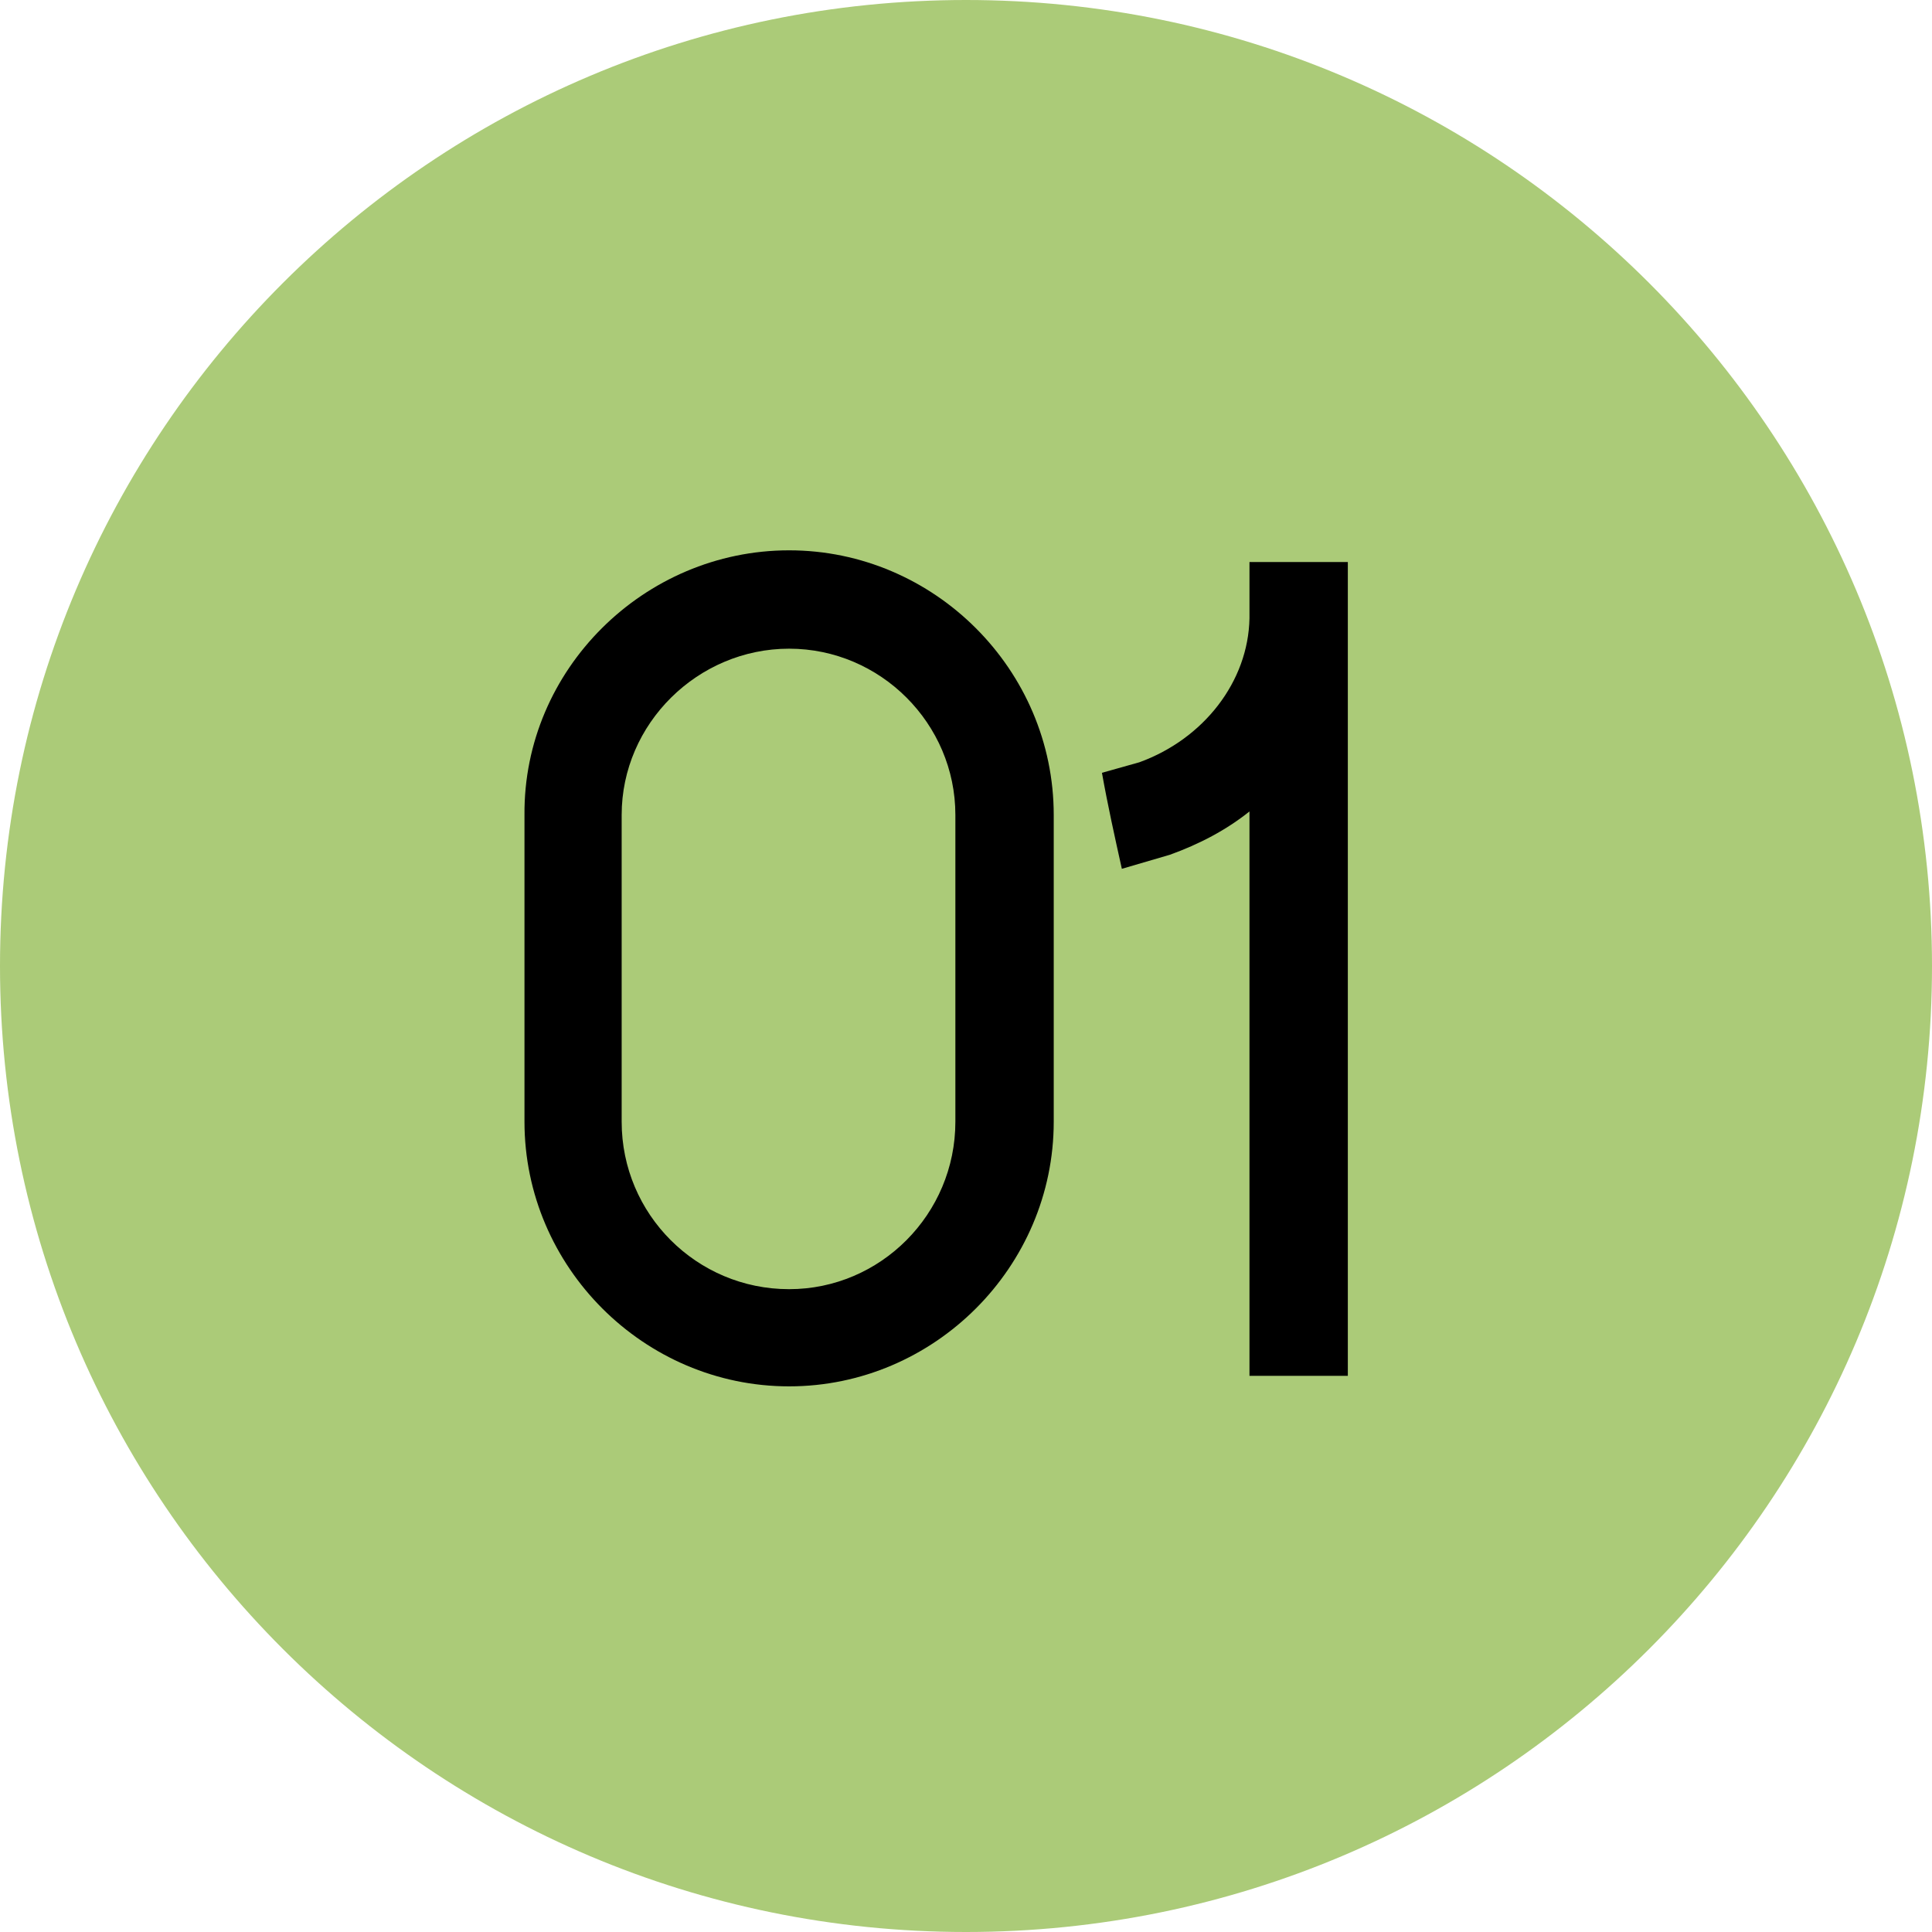
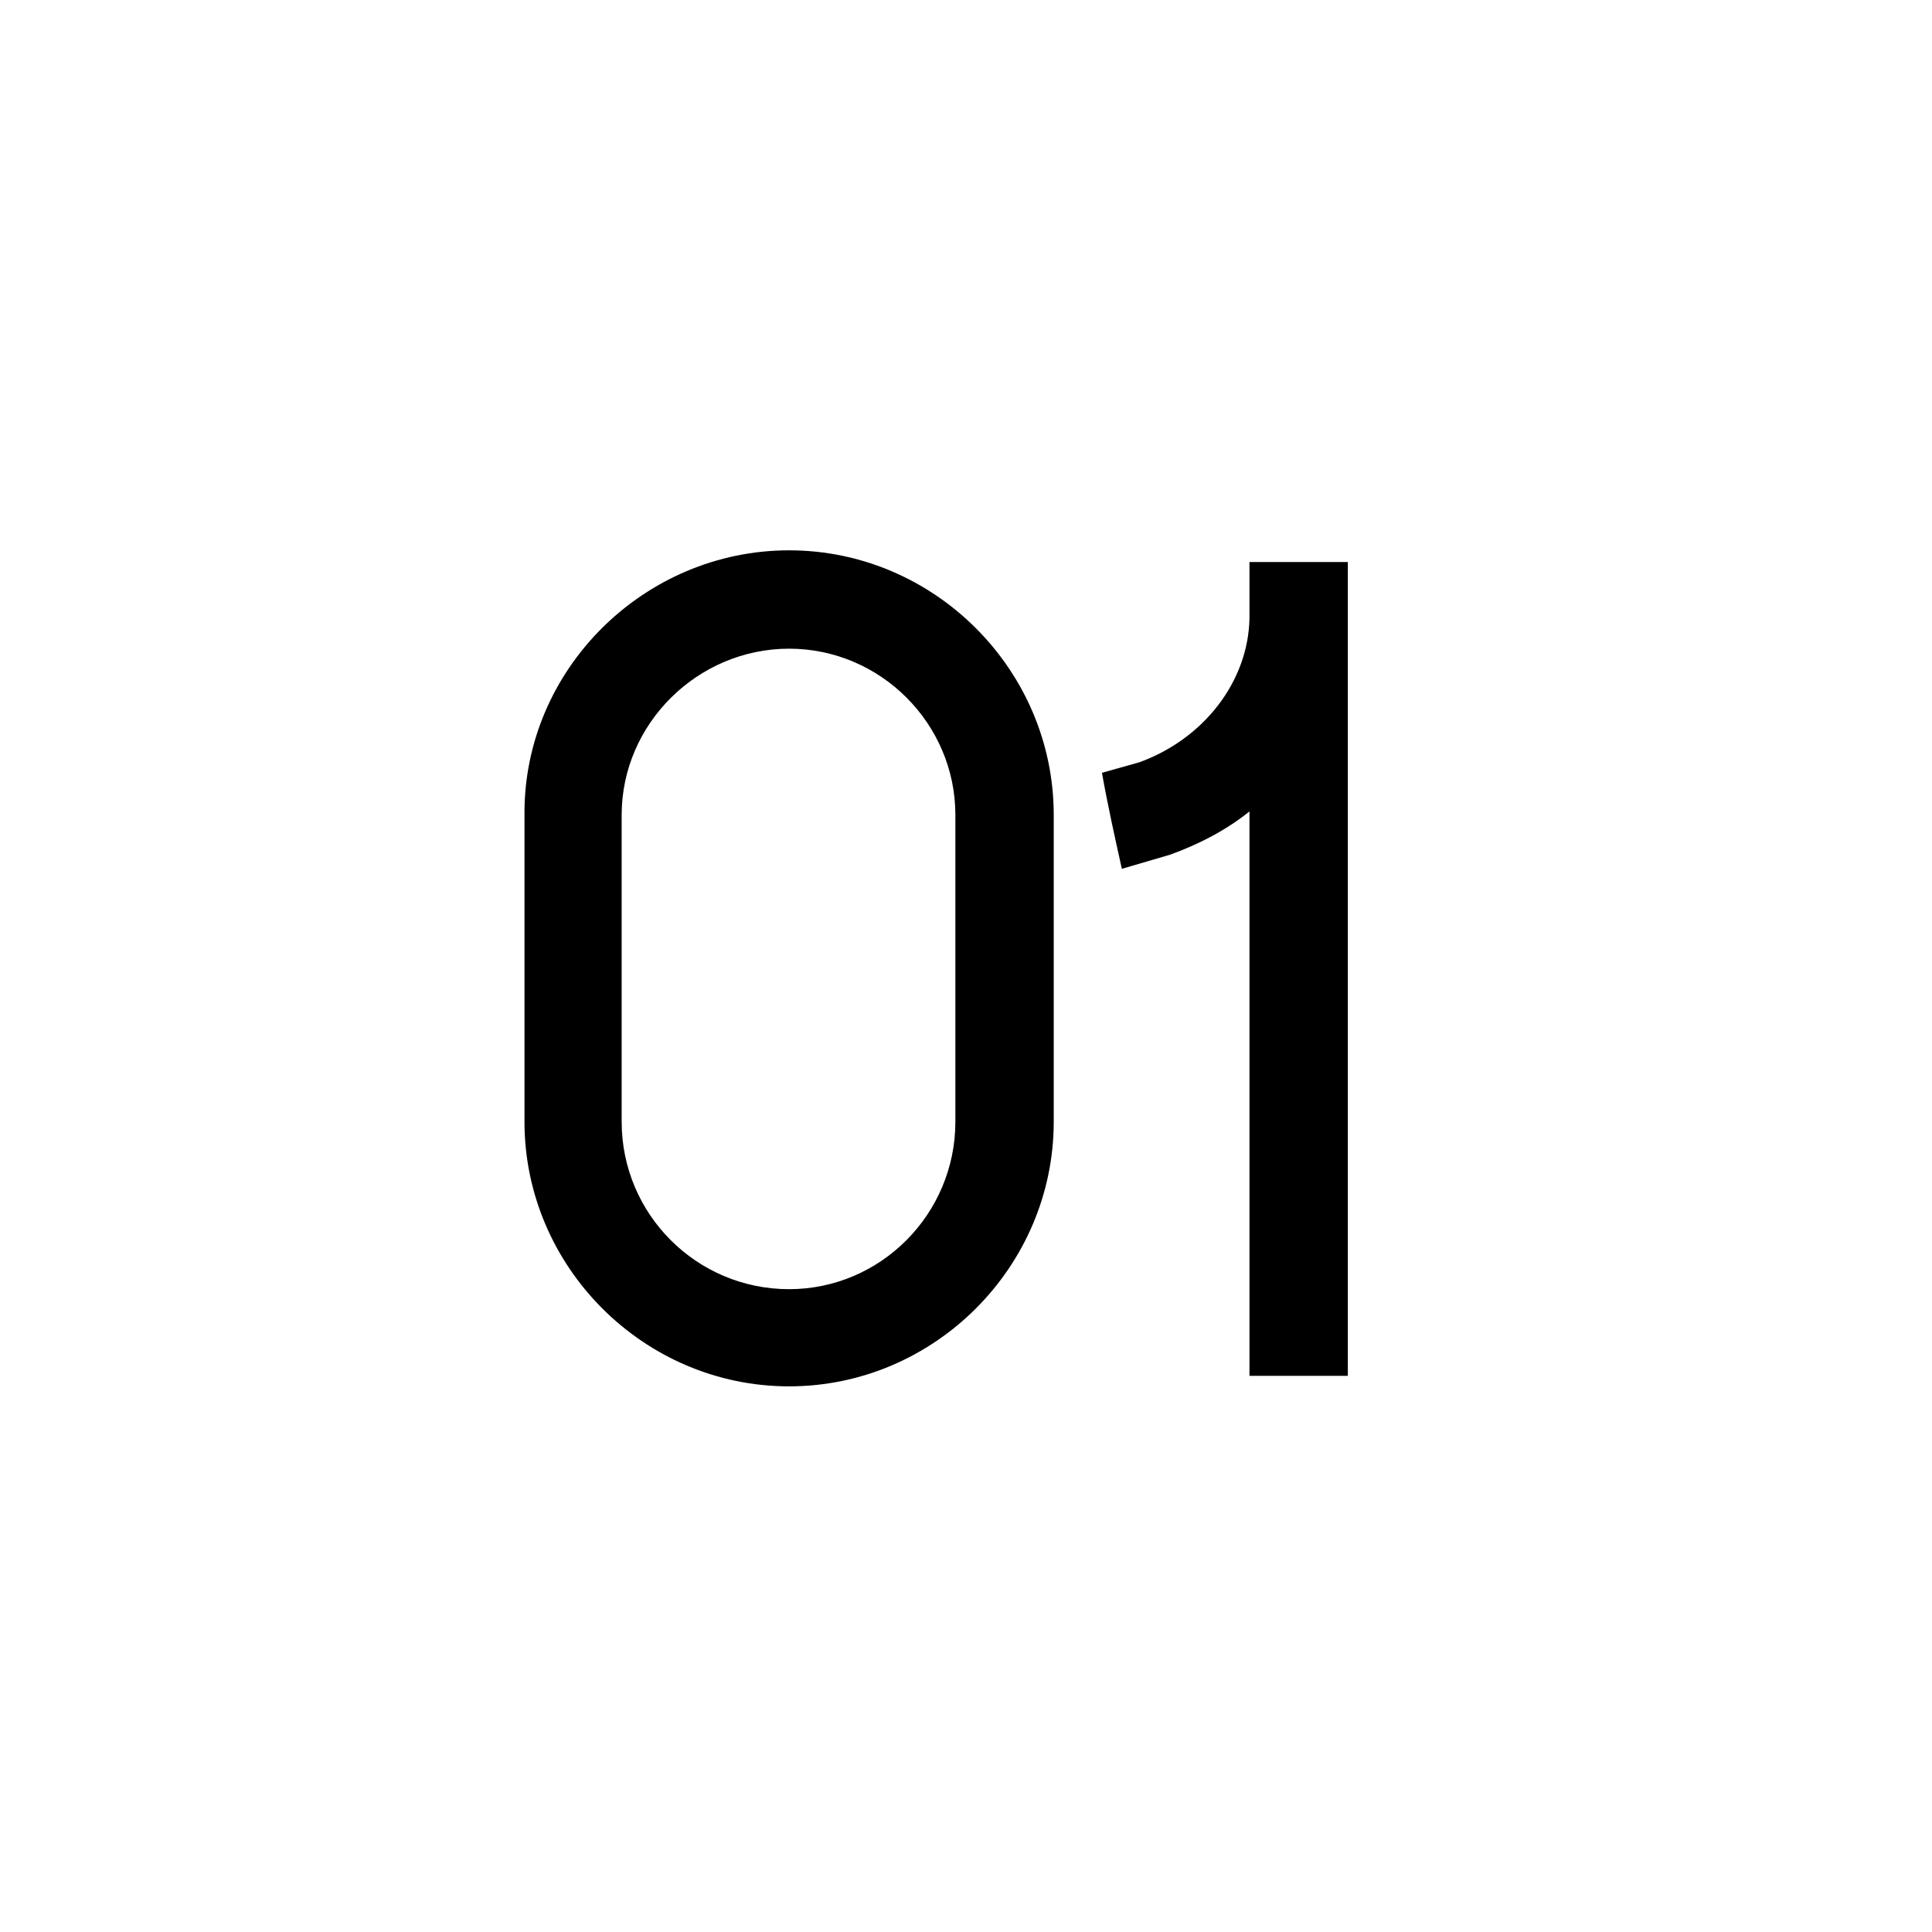
<svg xmlns="http://www.w3.org/2000/svg" width="66" height="66" viewBox="0 0 66 66" fill="none">
  <g clip-path="url(#clip0_32_89)">
-     <path d="M33 66C51.225 66 66 51.225 66 33C66 14.775 51.225 0 33 0C14.775 0 0 14.775 0 33C0 51.225 14.775 66 33 66Z" fill="#ABCB78" />
    <path d="M26.957 18.8C31.917 18.8 35.997 22.88 35.997 27.84C35.997 31.36 35.997 34.84 35.997 38.32C35.997 43.28 31.917 47.36 26.957 47.36C21.997 47.36 17.917 43.28 17.917 38.32V27.84C17.877 22.88 21.997 18.8 26.957 18.8ZM32.637 38.32V27.84C32.637 24.72 30.077 22.16 26.957 22.16C23.837 22.16 21.237 24.72 21.237 27.84V38.32C21.237 41.48 23.797 44.04 26.957 44.04C30.077 44.04 32.637 41.48 32.637 38.32ZM42.684 19.2H46.044V47H42.684V27.72C41.884 28.36 40.964 28.84 39.964 29.2L38.324 29.68C38.084 28.6 37.844 27.52 37.644 26.4L38.924 26.04C41.124 25.24 42.644 23.28 42.684 21.12C42.684 21.08 42.684 21.04 42.684 21.04V19.2Z" fill="black" />
  </g>
  <defs>
    <clipPath id="clip0_32_89">
      <rect width="66" height="66" fill="white" />
    </clipPath>
  </defs>
</svg>